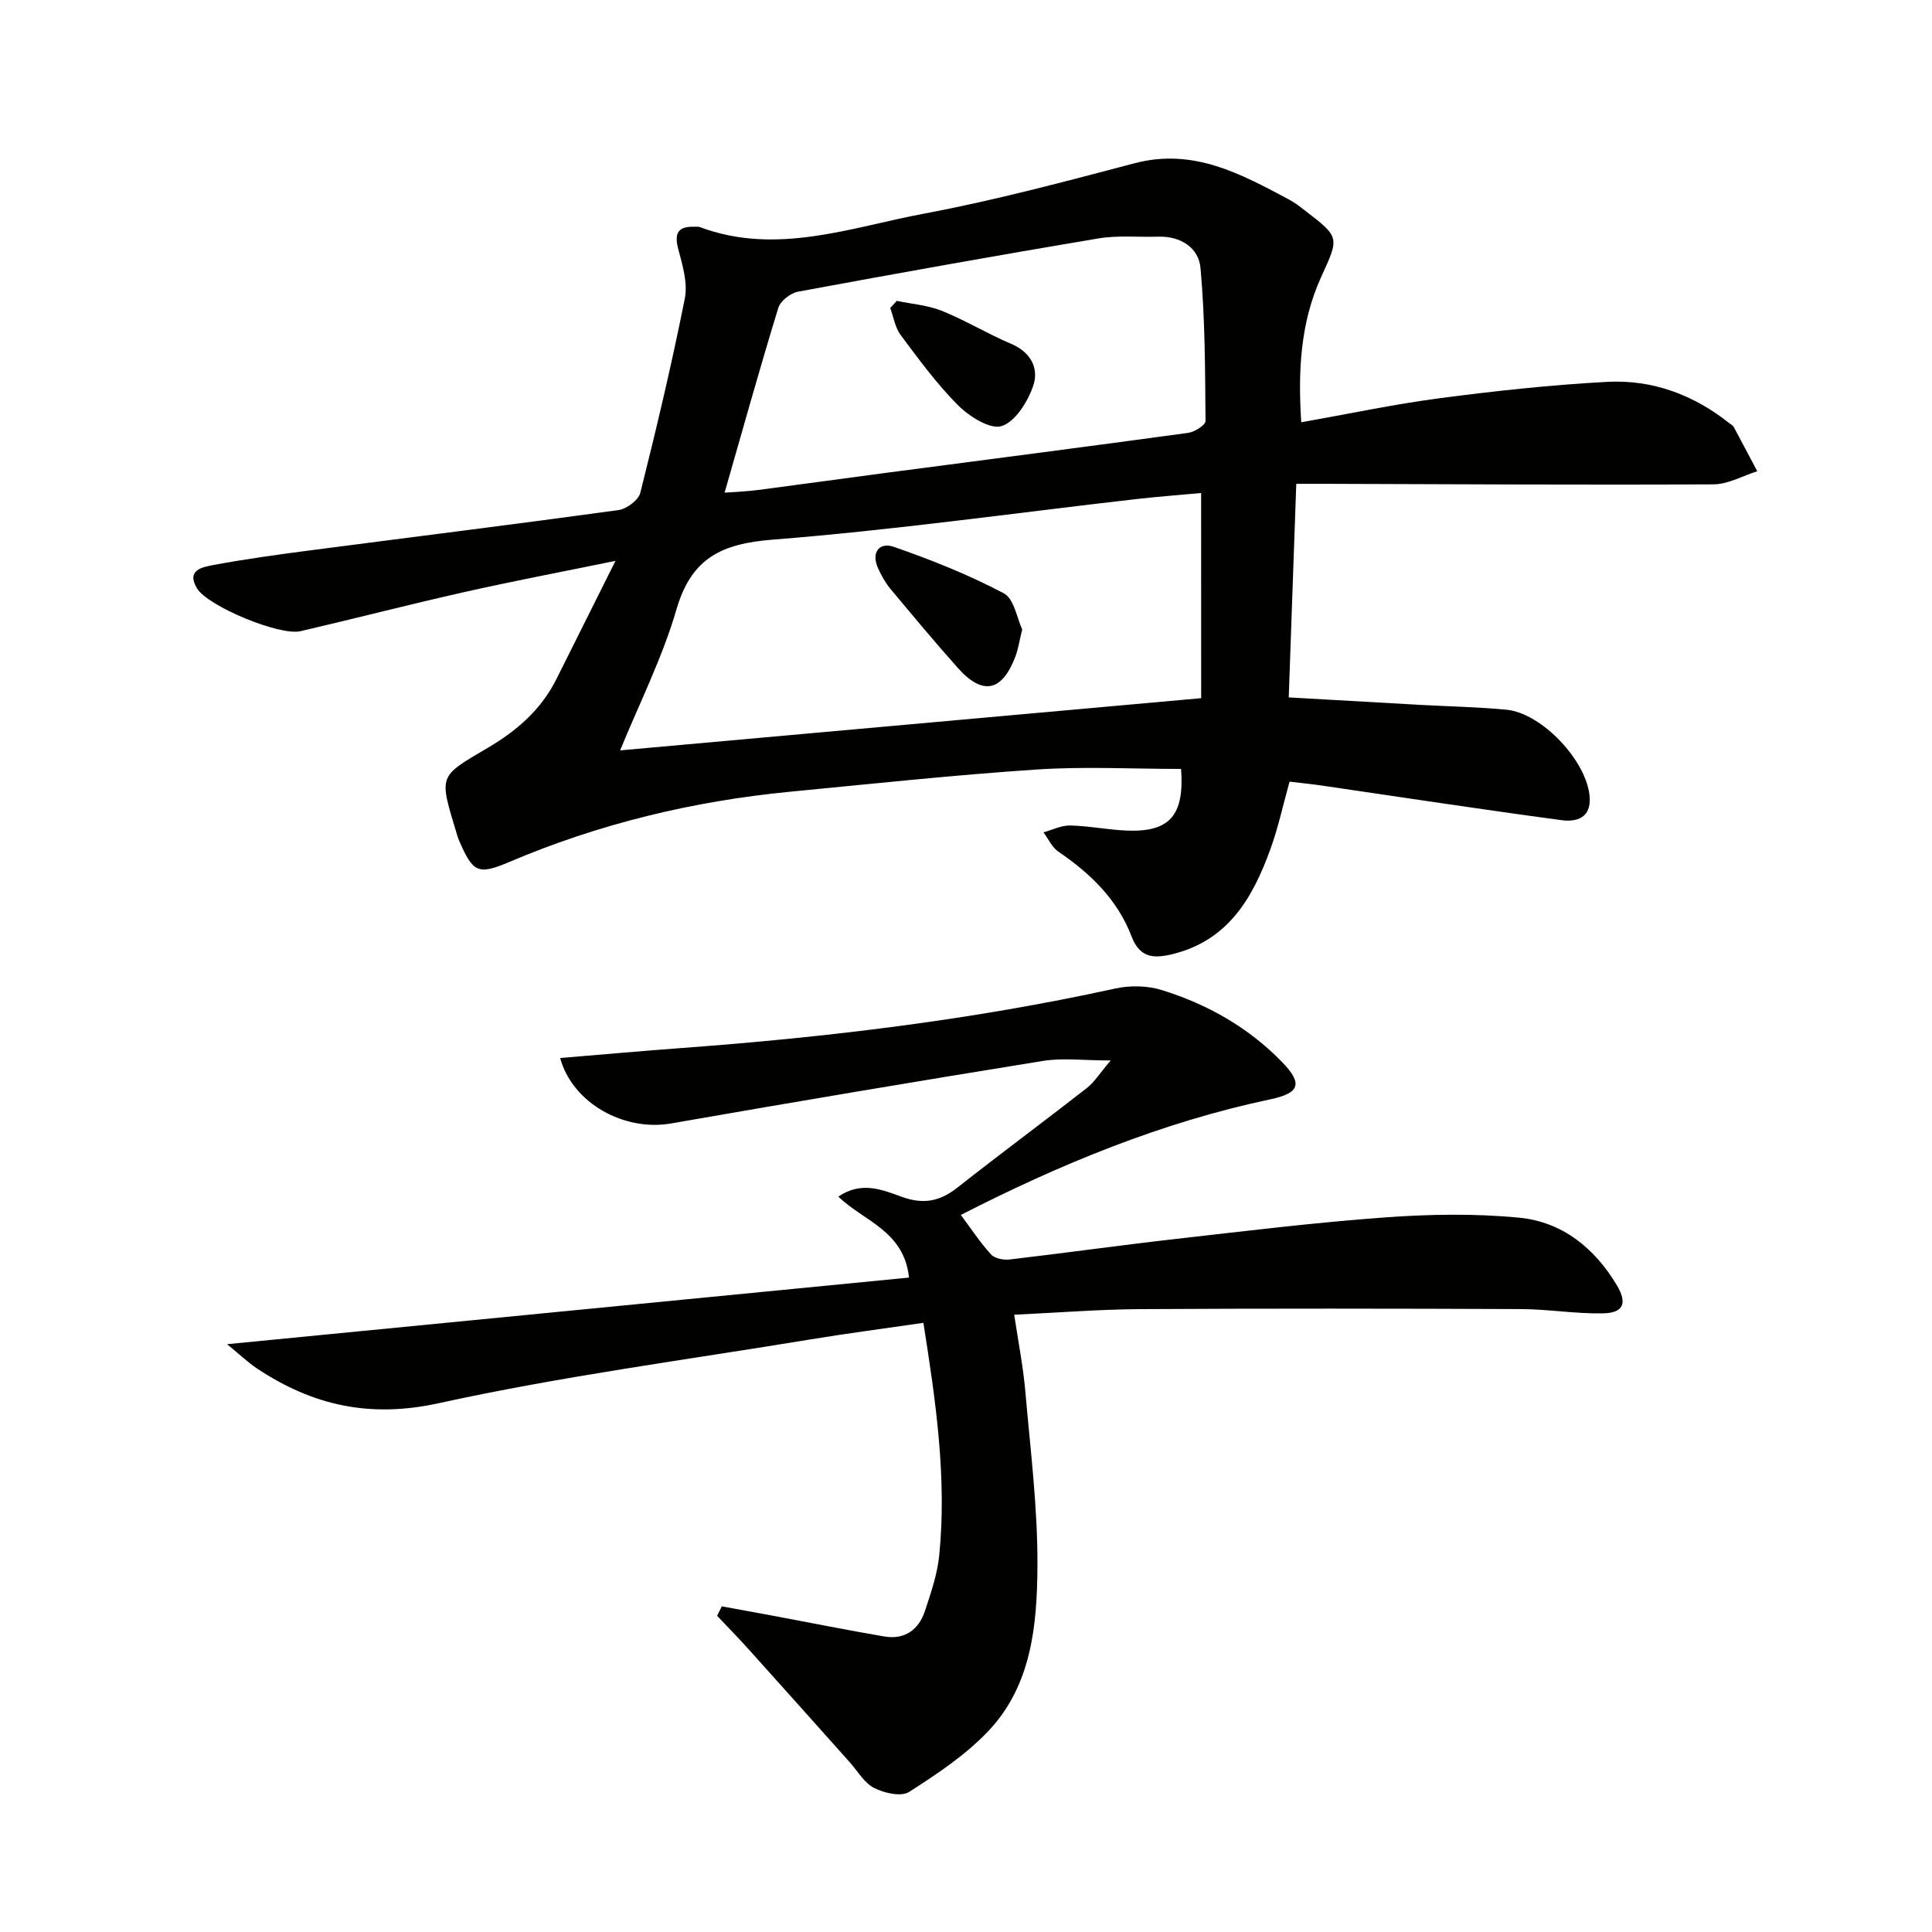
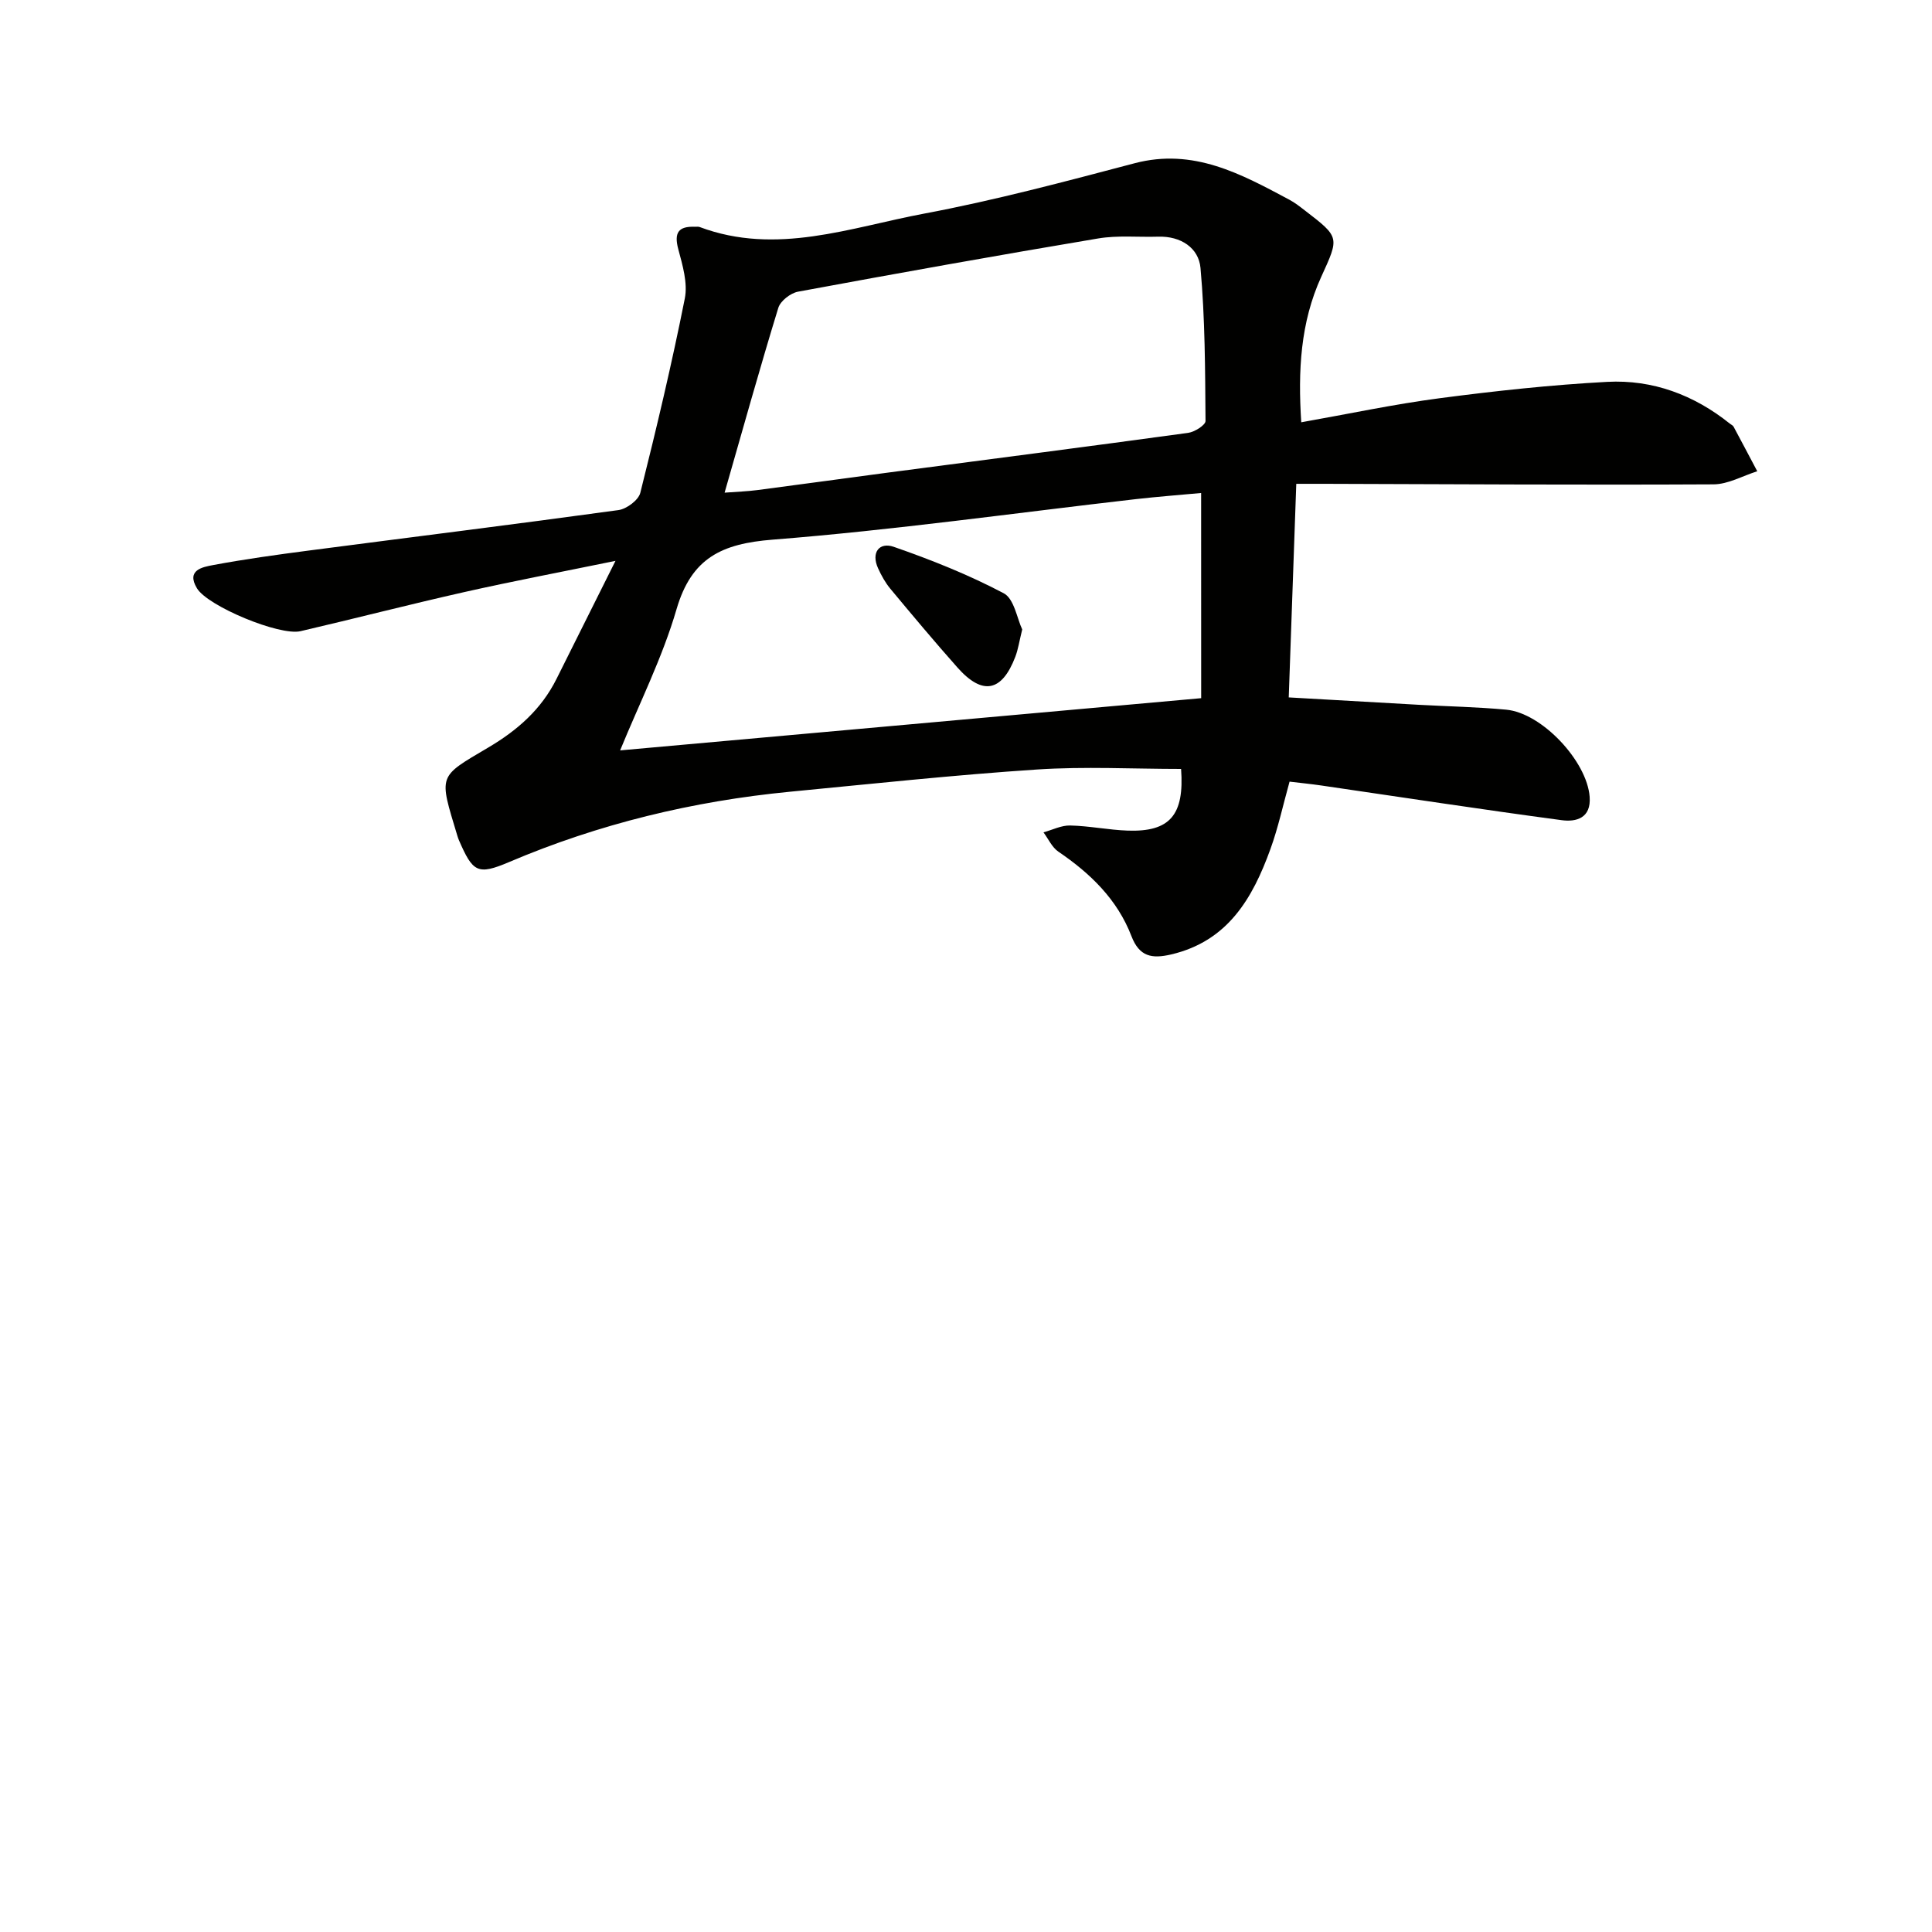
<svg xmlns="http://www.w3.org/2000/svg" enable-background="new 0 0 400 400" viewBox="0 0 400 400">
  <g fill="#010100">
    <path d="m127.43 116.12c-11.27 2.31-21.34 4.22-31.33 6.47-11.33 2.55-22.57 5.46-33.88 8.09-4.35 1.01-19.23-5.18-21.45-8.89-2.26-3.78 1.17-4.39 3.36-4.8 6.52-1.22 13.11-2.13 19.69-2.99 21.41-2.8 42.83-5.45 64.22-8.39 1.69-.23 4.15-2.06 4.53-3.58 3.35-13.34 6.53-26.74 9.21-40.22.64-3.2-.46-6.9-1.35-10.22-.91-3.41.02-4.77 3.43-4.64.33.01.7-.06.99.05 15.9 5.96 31.2.09 46.51-2.78 14.65-2.75 29.11-6.62 43.54-10.42 12.18-3.21 22.04 2.21 32.05 7.55 1.16.62 2.22 1.46 3.27 2.27 7.18 5.52 7.08 5.48 3.33 13.69-4.32 9.46-4.83 19.47-4.14 30.12 9.83-1.74 19.19-3.74 28.64-4.98 11.52-1.51 23.1-2.77 34.7-3.39 9.41-.5 17.98 2.7 25.4 8.65.26.21.62.36.77.63 1.65 3.07 3.27 6.15 4.9 9.23-3.02.95-6.04 2.7-9.07 2.71-26.82.14-53.64-.03-80.46-.11-1.81-.01-3.63 0-5.91 0-.52 14.83-1.03 29.35-1.56 44.22 9.23.52 18.17 1.04 27.1 1.54 5.97.33 11.97.44 17.92 1 7.42.69 16.72 10.67 17.28 18.03.34 4.44-2.79 5.25-5.78 4.85-16.61-2.22-33.17-4.76-49.76-7.18-2.12-.31-4.26-.52-6.59-.8-1.35 4.83-2.35 9.52-3.97 13.98-3.68 10.16-8.8 19.05-20.55 21.8-4 .93-6.58.47-8.22-3.8-2.91-7.57-8.49-12.98-15.12-17.48-1.33-.9-2.08-2.65-3.09-4 1.85-.51 3.71-1.47 5.54-1.42 3.97.09 7.93.92 11.9 1.06 8.74.3 11.75-3.22 11.05-12.77-9.95 0-19.96-.54-29.88.12-17.06 1.13-34.07 2.96-51.1 4.6-20.1 1.95-39.51 6.63-58.15 14.56-6.56 2.79-7.51 2.08-10.39-4.54-.13-.3-.23-.62-.33-.94-3.83-12.7-4.08-12.03 6.39-18.22 6.11-3.61 11.01-7.93 14.16-14.24 3.87-7.73 7.72-15.44 12.2-24.42zm121.25-14.05c-4.31.4-8.93.75-13.52 1.27-25.07 2.87-50.08 6.41-75.21 8.39-10.51.83-16.78 3.77-19.88 14.4-2.93 10.05-7.73 19.56-11.68 29.23 40.16-3.61 79.75-7.17 120.3-10.81-.01-13.66-.01-27.88-.01-42.48zm-98.66-.07c2.53-.19 4.65-.26 6.74-.53 8.87-1.15 17.73-2.39 26.6-3.56 20.88-2.75 41.77-5.43 62.63-8.29 1.34-.18 3.61-1.62 3.6-2.46-.08-10.57-.09-21.17-1.04-31.68-.37-4.16-4.08-6.62-8.74-6.48-4.16.13-8.4-.31-12.45.37-20.75 3.48-41.46 7.19-62.14 11.02-1.55.29-3.64 1.91-4.08 3.35-3.84 12.51-7.35 25.12-11.12 38.26z" />
-     <path d="m191.18 273.88c-7.96 1.16-15.66 2.16-23.31 3.42-25.71 4.24-51.62 7.64-77.04 13.22-14.28 3.13-26.08.46-37.59-7.17-1.88-1.25-3.52-2.84-6.23-5.05 47.82-4.67 94.37-9.22 141.19-13.79-1.03-9.74-9.4-11.67-14.63-16.77 4.82-3.28 9.19-1.37 13.16.06 4.44 1.6 7.85.94 11.45-1.89 8.87-6.99 17.95-13.71 26.86-20.66 1.5-1.17 2.56-2.92 4.92-5.69-5.62 0-9.91-.57-14.01.09-25.7 4.15-51.37 8.47-77.02 12.95-9.67 1.69-20.38-4.15-22.96-13.55 8.46-.7 16.81-1.45 25.17-2.07 30.16-2.23 60.13-5.82 89.72-12.31 3.08-.68 6.69-.62 9.68.31 9.47 2.94 18.01 7.78 24.96 14.97 4.27 4.42 3.57 6.37-2.44 7.64-22.6 4.77-43.7 13.5-64.13 23.95 2.15 2.88 4 5.72 6.26 8.18.77.85 2.61 1.19 3.88 1.04 11.38-1.33 22.73-2.93 34.11-4.22 14.51-1.65 29.03-3.43 43.59-4.49 9.22-.67 18.59-.83 27.77.06 8.88.86 15.59 6.26 20.2 13.97 2.23 3.74 1.41 5.76-2.93 5.84-5.63.1-11.27-.87-16.91-.89-26.28-.11-52.56-.14-78.83.01-8.46.05-16.91.73-26.09 1.16.83 5.56 1.85 10.67 2.3 15.84 1.05 12.07 2.58 24.16 2.51 36.24-.07 12.12-1.19 24.63-10.13 34.08-4.7 4.97-10.62 8.92-16.44 12.64-1.64 1.05-5.15.24-7.24-.82-2.06-1.05-3.42-3.5-5.07-5.35-6.96-7.78-13.9-15.58-20.89-23.34-2.13-2.37-4.37-4.64-6.55-6.96.32-.65.65-1.3.97-1.95 3.72.68 7.45 1.35 11.17 2.05 7.48 1.4 14.95 2.9 22.45 4.18 4.25.73 7.15-1.38 8.45-5.3 1.24-3.76 2.56-7.61 2.95-11.51 1.59-16.04-.71-31.83-3.28-48.12z" />
    <path d="m211.64 130.32c-.62 2.5-.85 4.15-1.43 5.66-2.79 7.29-6.81 8.06-12 2.2-4.73-5.33-9.31-10.8-13.87-16.28-1.04-1.25-1.86-2.74-2.54-4.23-1.51-3.31.28-5.48 3.23-4.46 7.78 2.7 15.5 5.78 22.78 9.62 2.16 1.13 2.76 5.24 3.83 7.49z" />
-     <path d="m185.67 62.29c3.14.66 6.45.9 9.37 2.08 4.89 1.98 9.45 4.76 14.31 6.82 4.13 1.75 5.79 5.13 4.56 8.71-1.13 3.27-3.68 7.39-6.52 8.31-2.35.76-6.68-1.95-9-4.27-4.43-4.42-8.16-9.55-11.92-14.58-1.15-1.54-1.46-3.71-2.16-5.59.46-.49.91-.99 1.36-1.48z" />
  </g>
</svg>